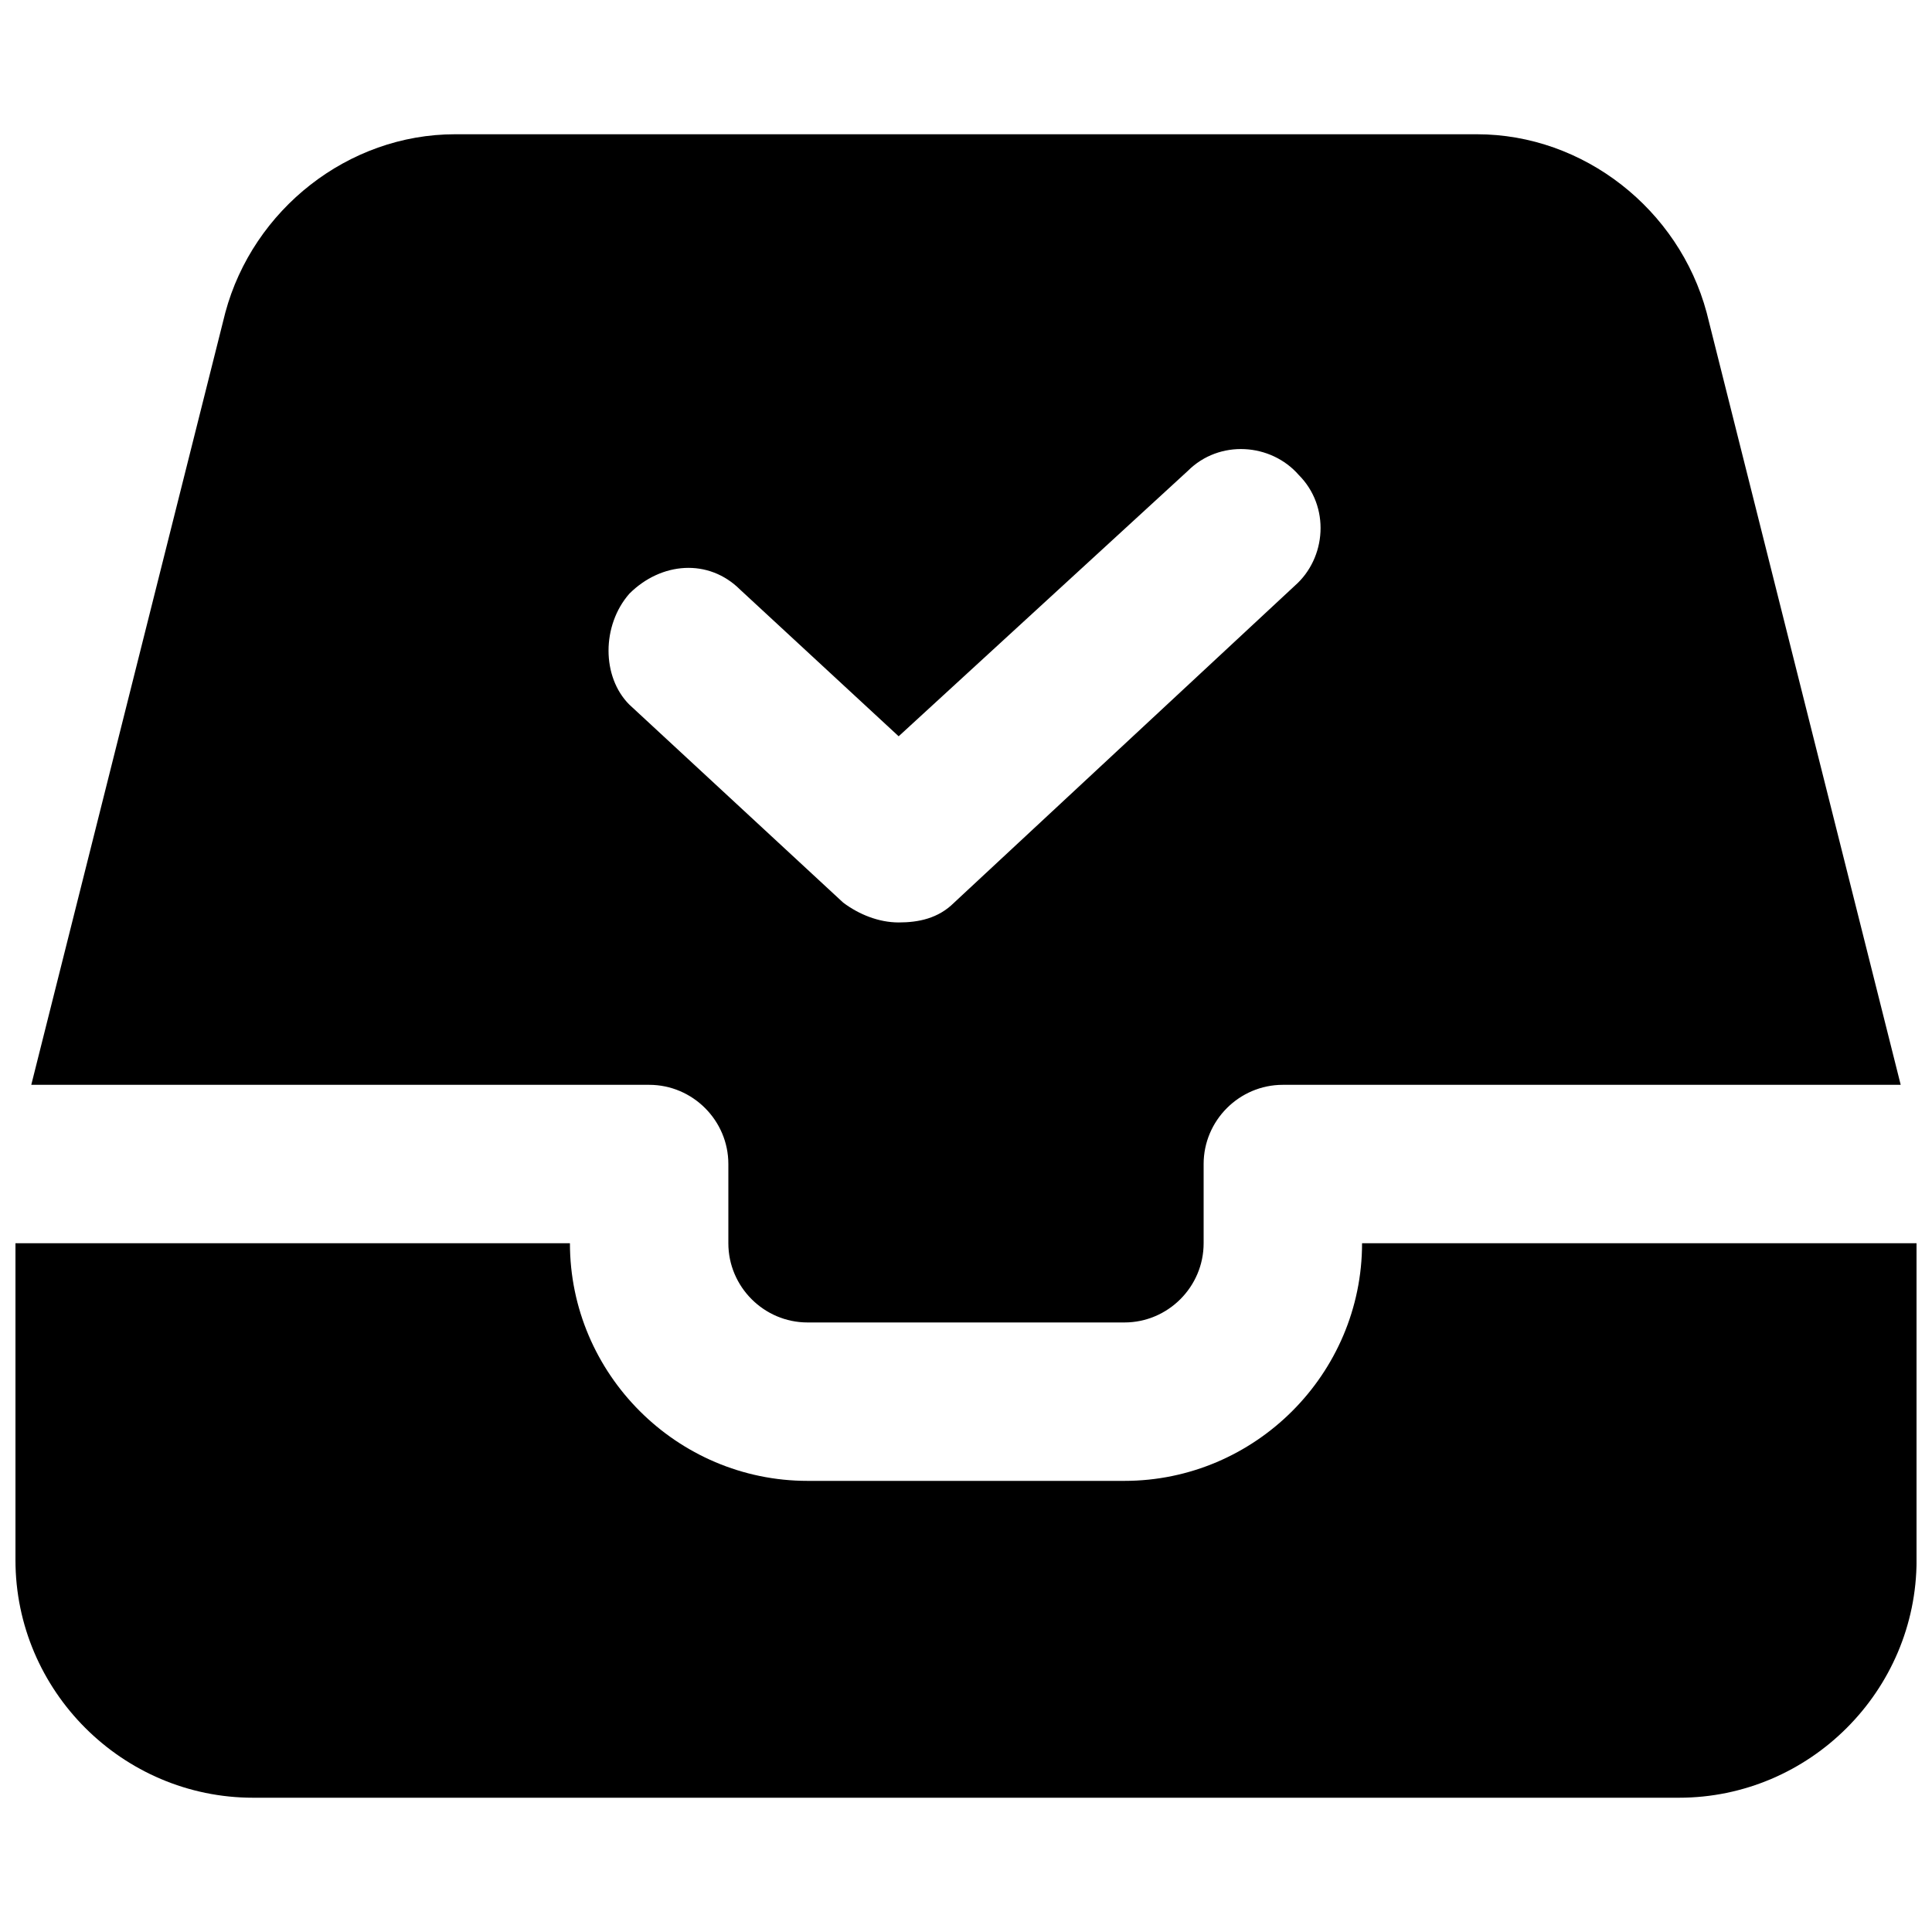
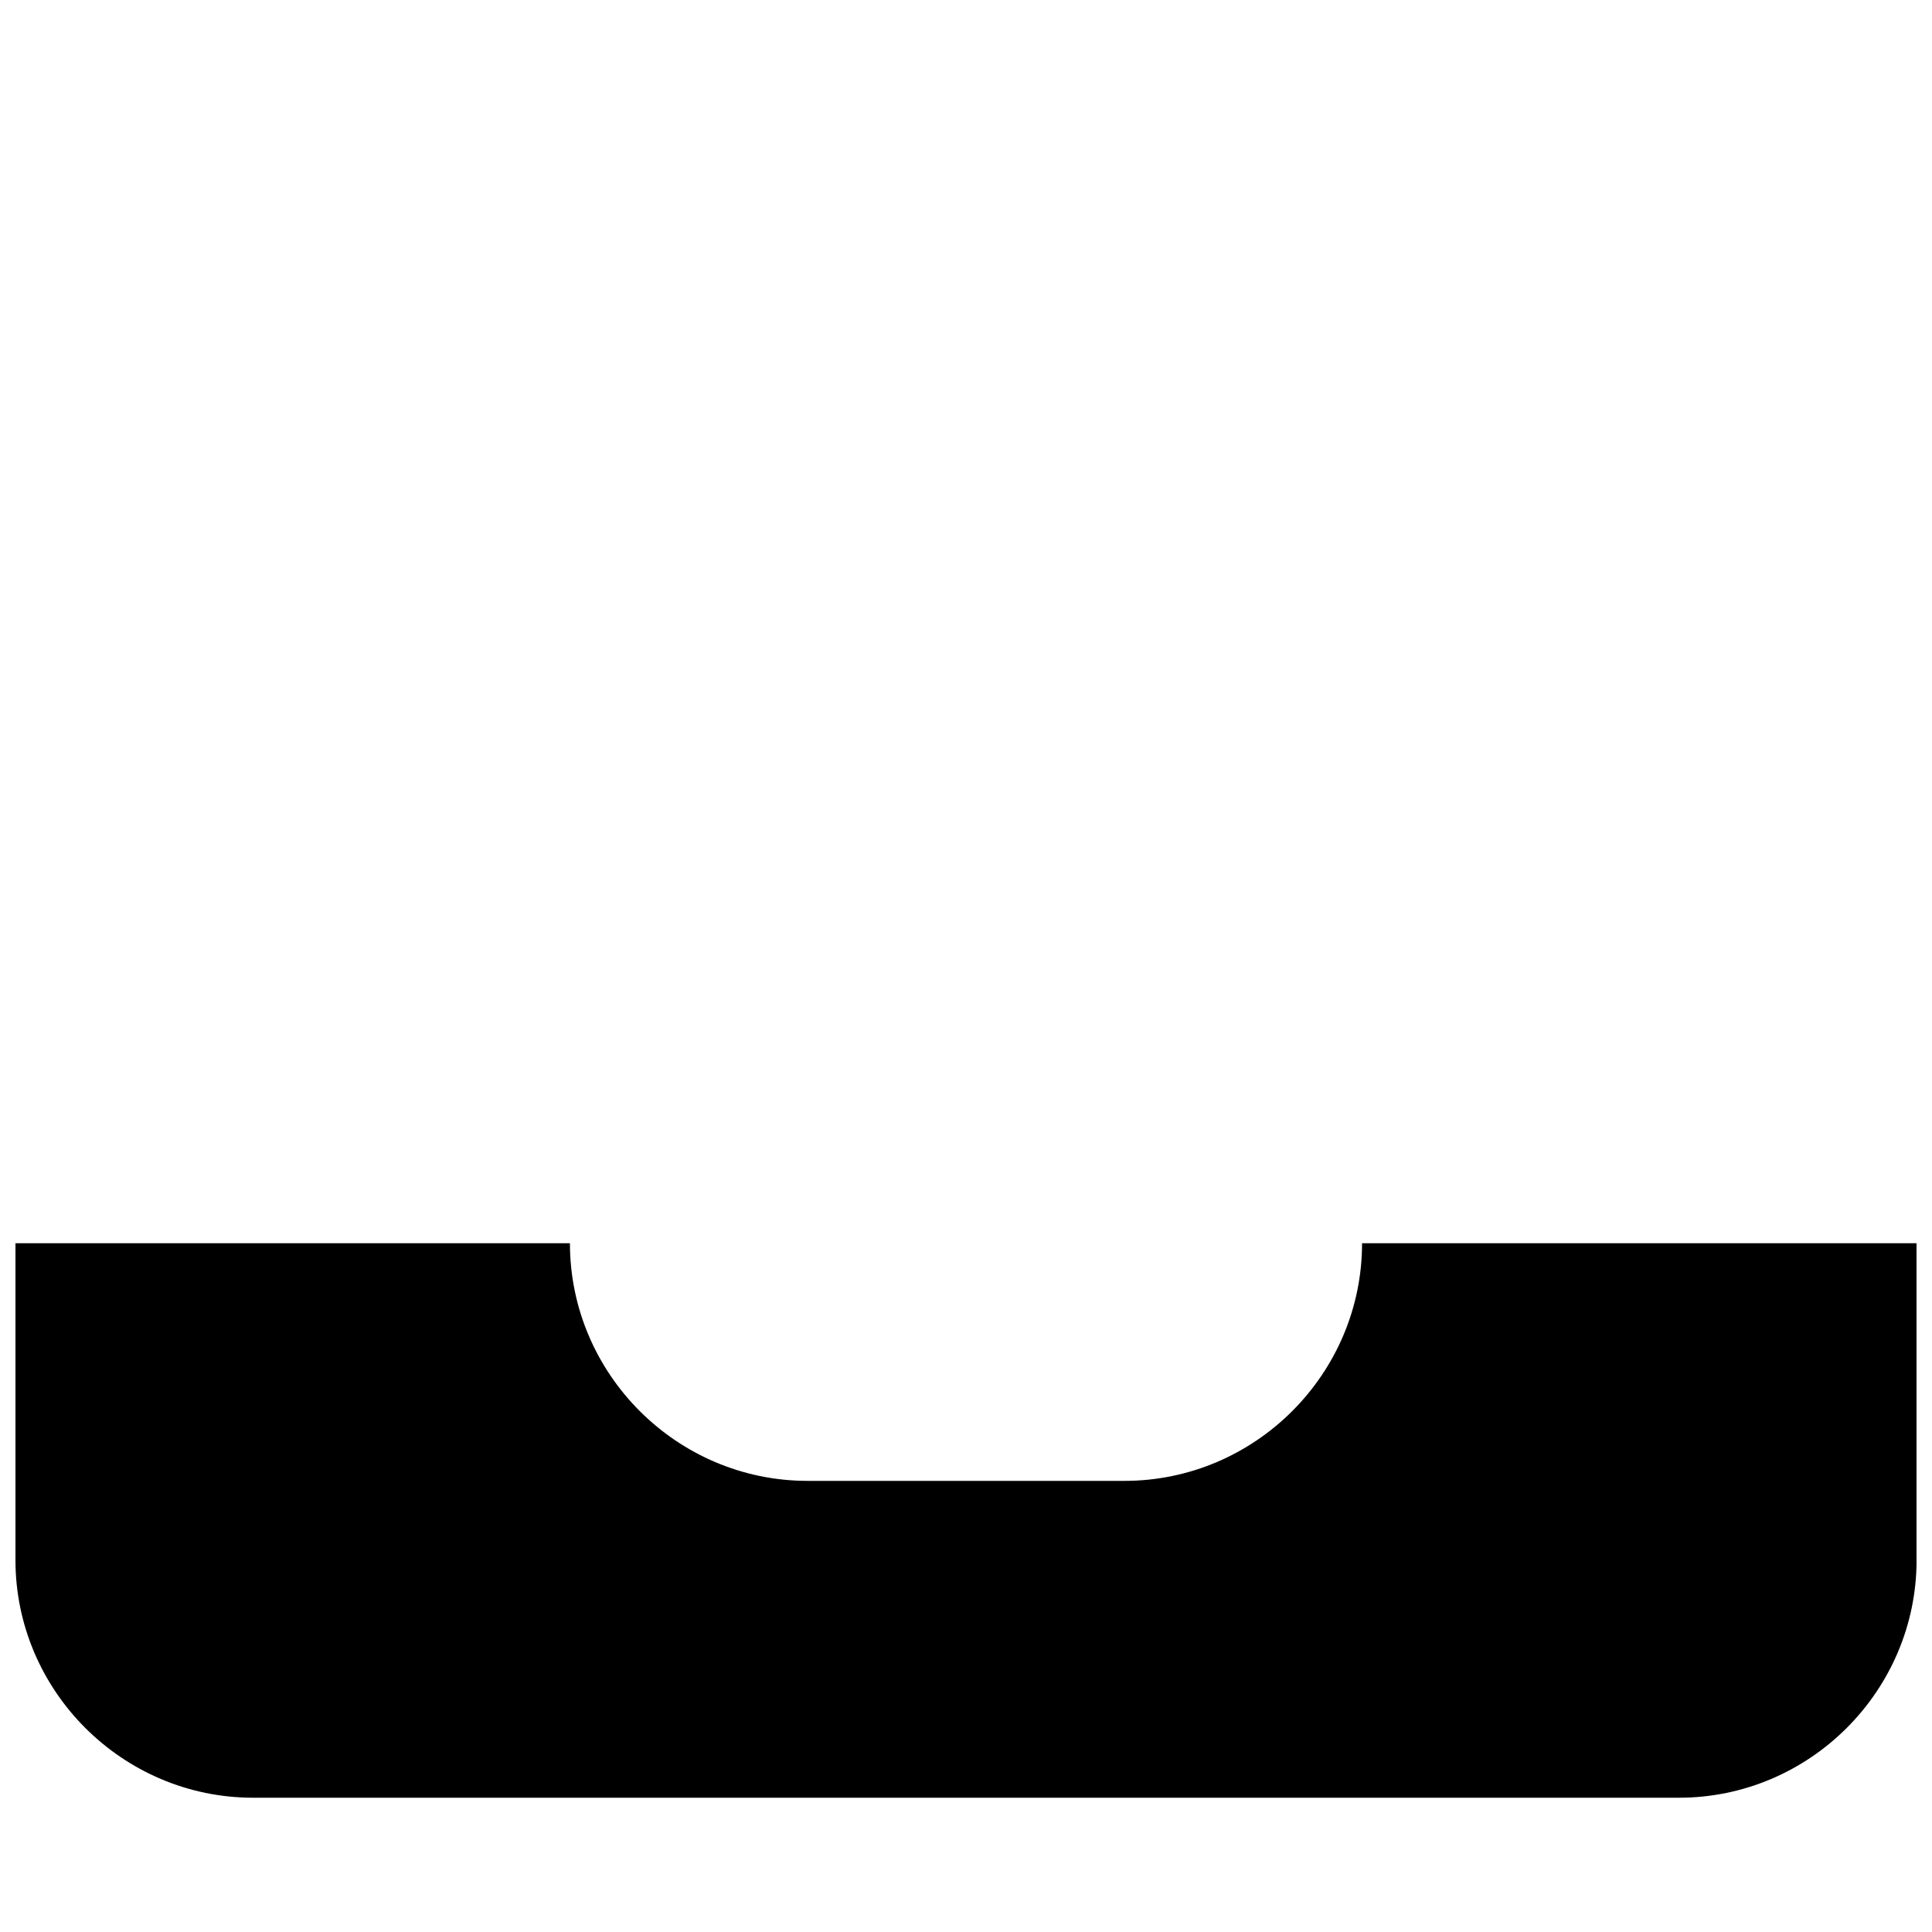
<svg xmlns="http://www.w3.org/2000/svg" width="800px" height="800px" version="1.1" viewBox="144 144 512 512">
  <defs>
    <clipPath id="a">
      <path d="m148.09 473h503.81v148h-503.81z" />
    </clipPath>
  </defs>
-   <path d="m316.03 431.49c11.547 0 20.992 9.445 20.992 20.992v20.992c0 11.547 9.445 20.992 20.992 20.992h83.969c11.547 0 20.992-9.445 20.992-20.992v-20.992c0-11.547 9.445-20.992 20.992-20.992h163.74l-51.434-204.68c-7.348-27.289-32.535-47.23-60.875-47.23h-270.8c-28.34 0-53.531 19.941-60.879 47.23l-51.43 204.68zm-5.25-130.15c8.398-8.398 20.992-9.445 29.391-1.051l41.984 38.836 76.621-70.324c8.398-8.398 22.043-7.348 29.391 1.051 8.398 8.398 7.348 22.043-1.051 29.391l-90.266 83.969c-4.199 4.199-9.445 5.246-14.695 5.246-5.246 0-10.496-2.098-14.695-5.246l-56.68-52.48c-7.348-7.348-7.348-20.992 0-29.391z" />
  <g clip-path="url(#a)">
    <path d="m504.96 473.47c0 34.637-28.34 62.977-62.977 62.977h-83.969c-34.637 0-62.977-28.34-62.977-62.977h-146.94v83.969c0 34.637 28.34 62.977 62.977 62.977h377.86c34.637 0 62.977-28.34 62.977-62.977v-83.969z" />
  </g>
</svg>